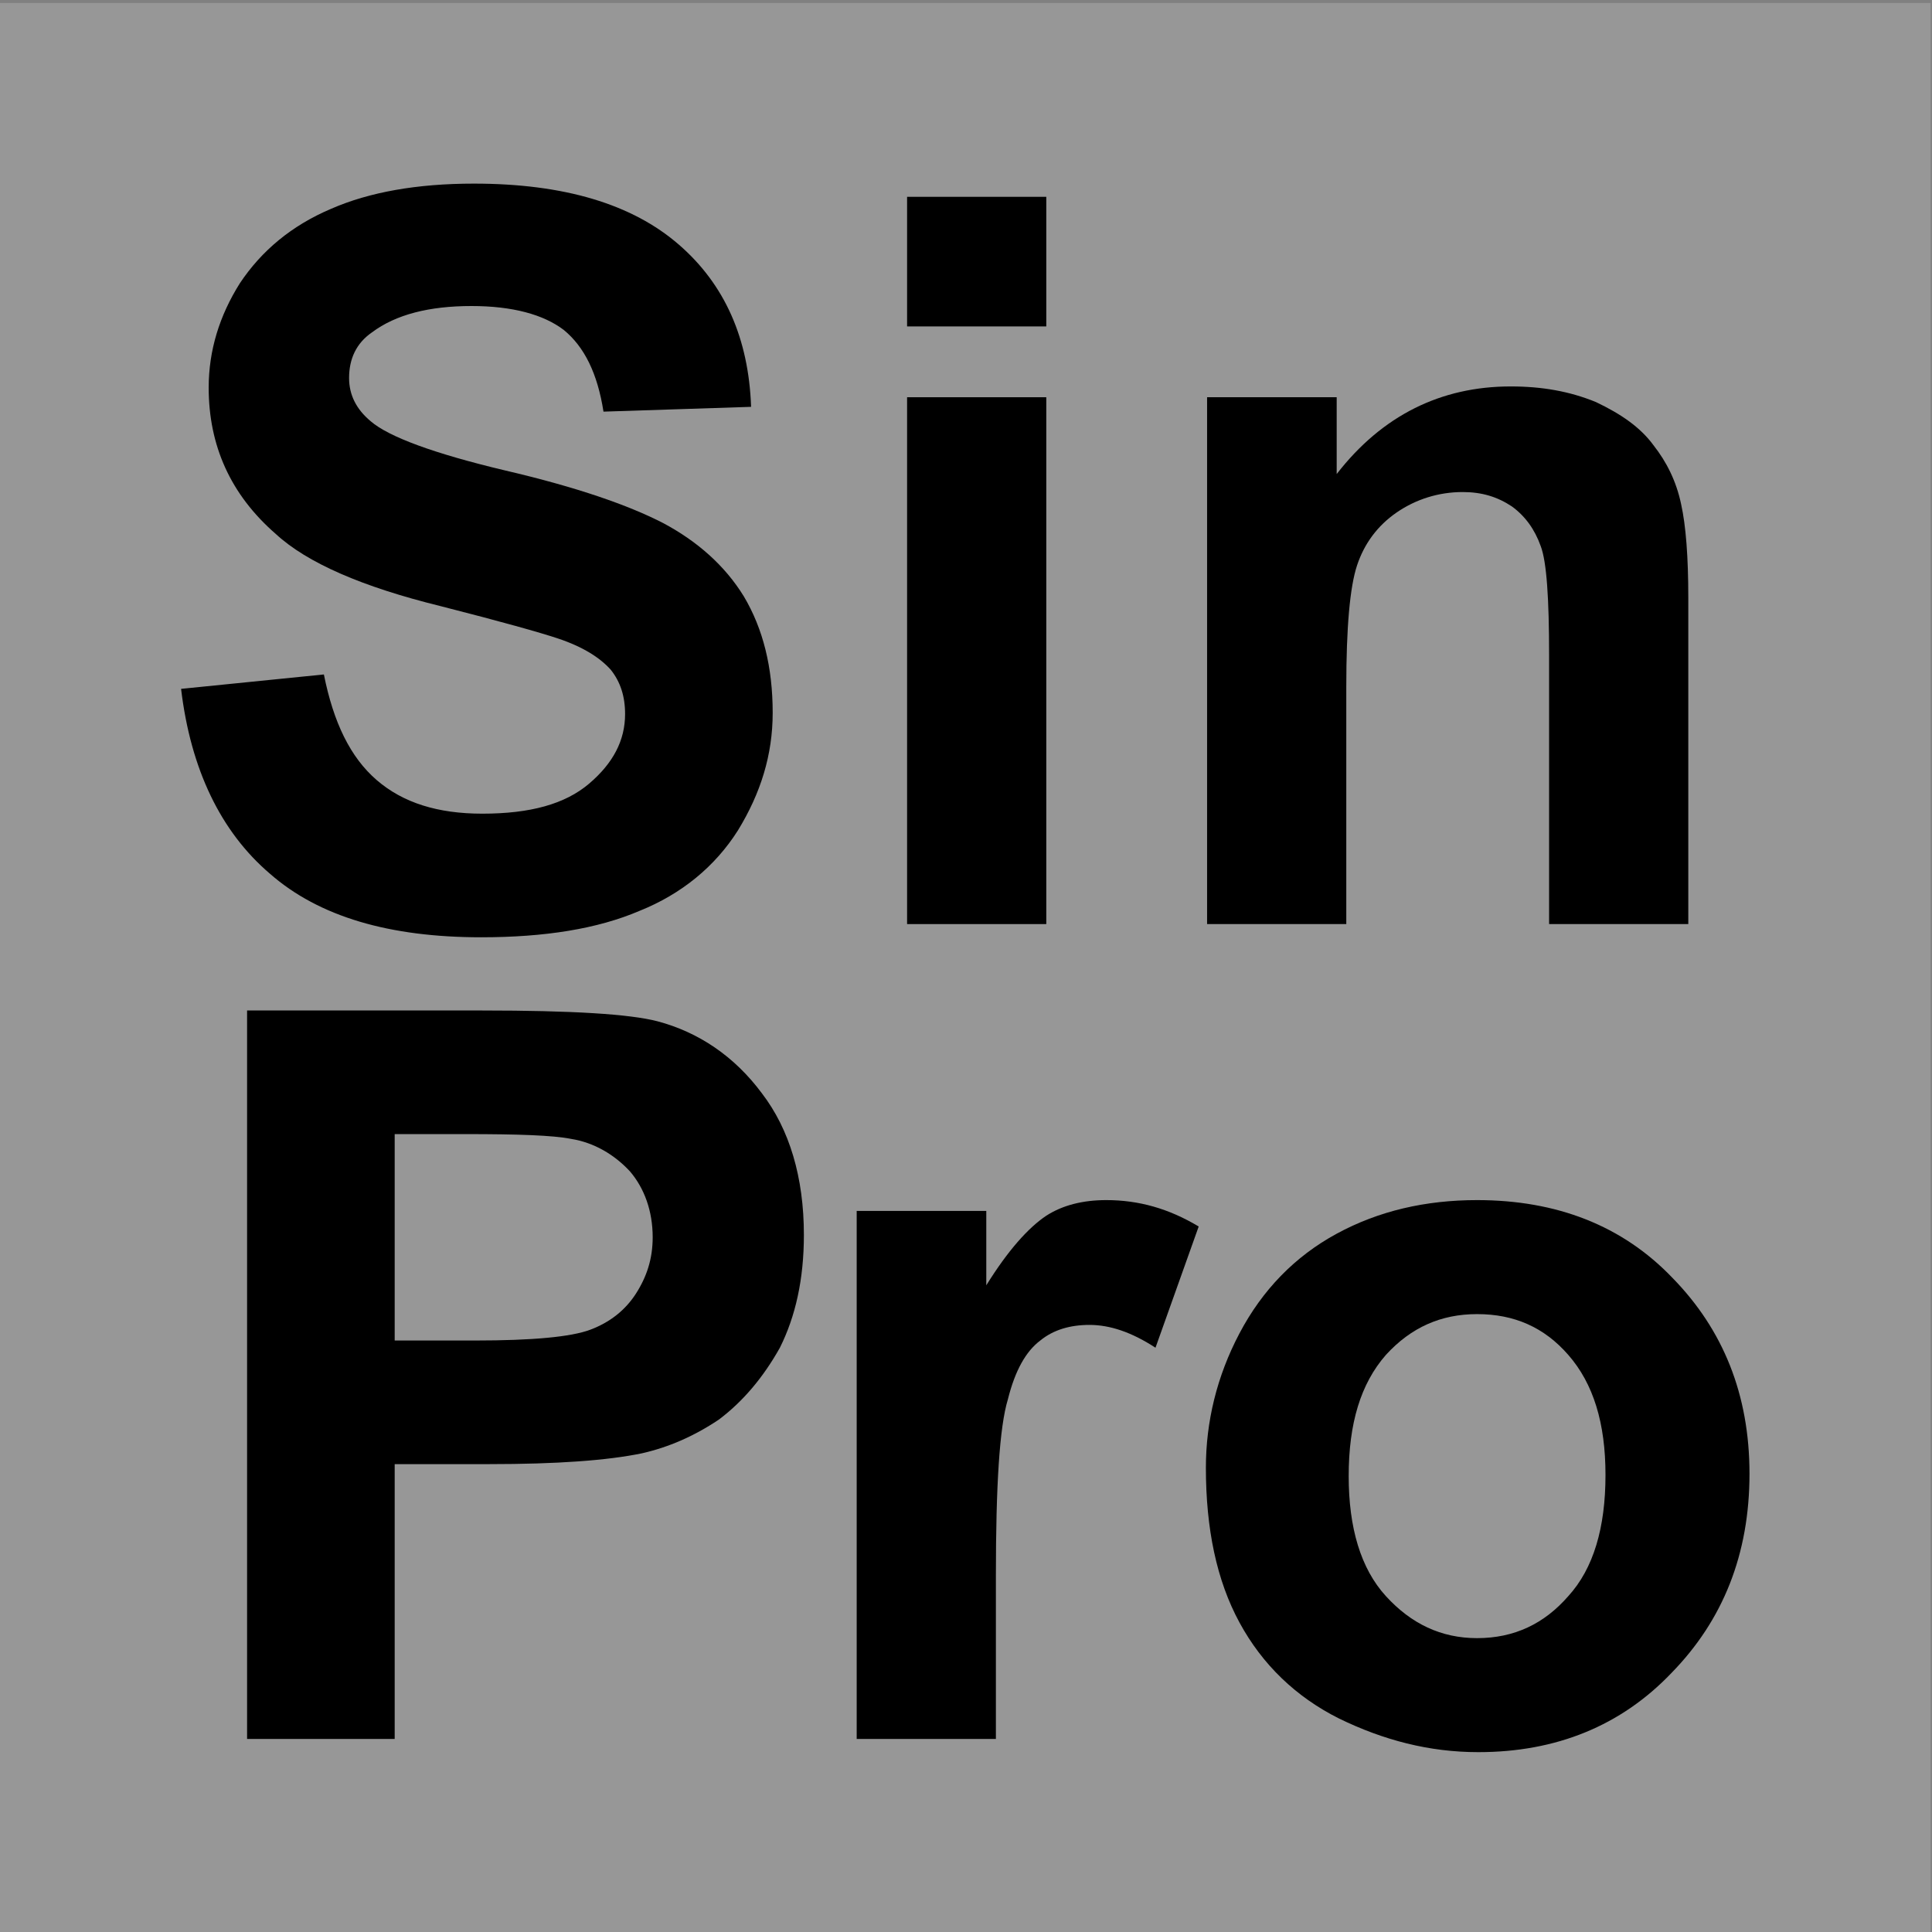
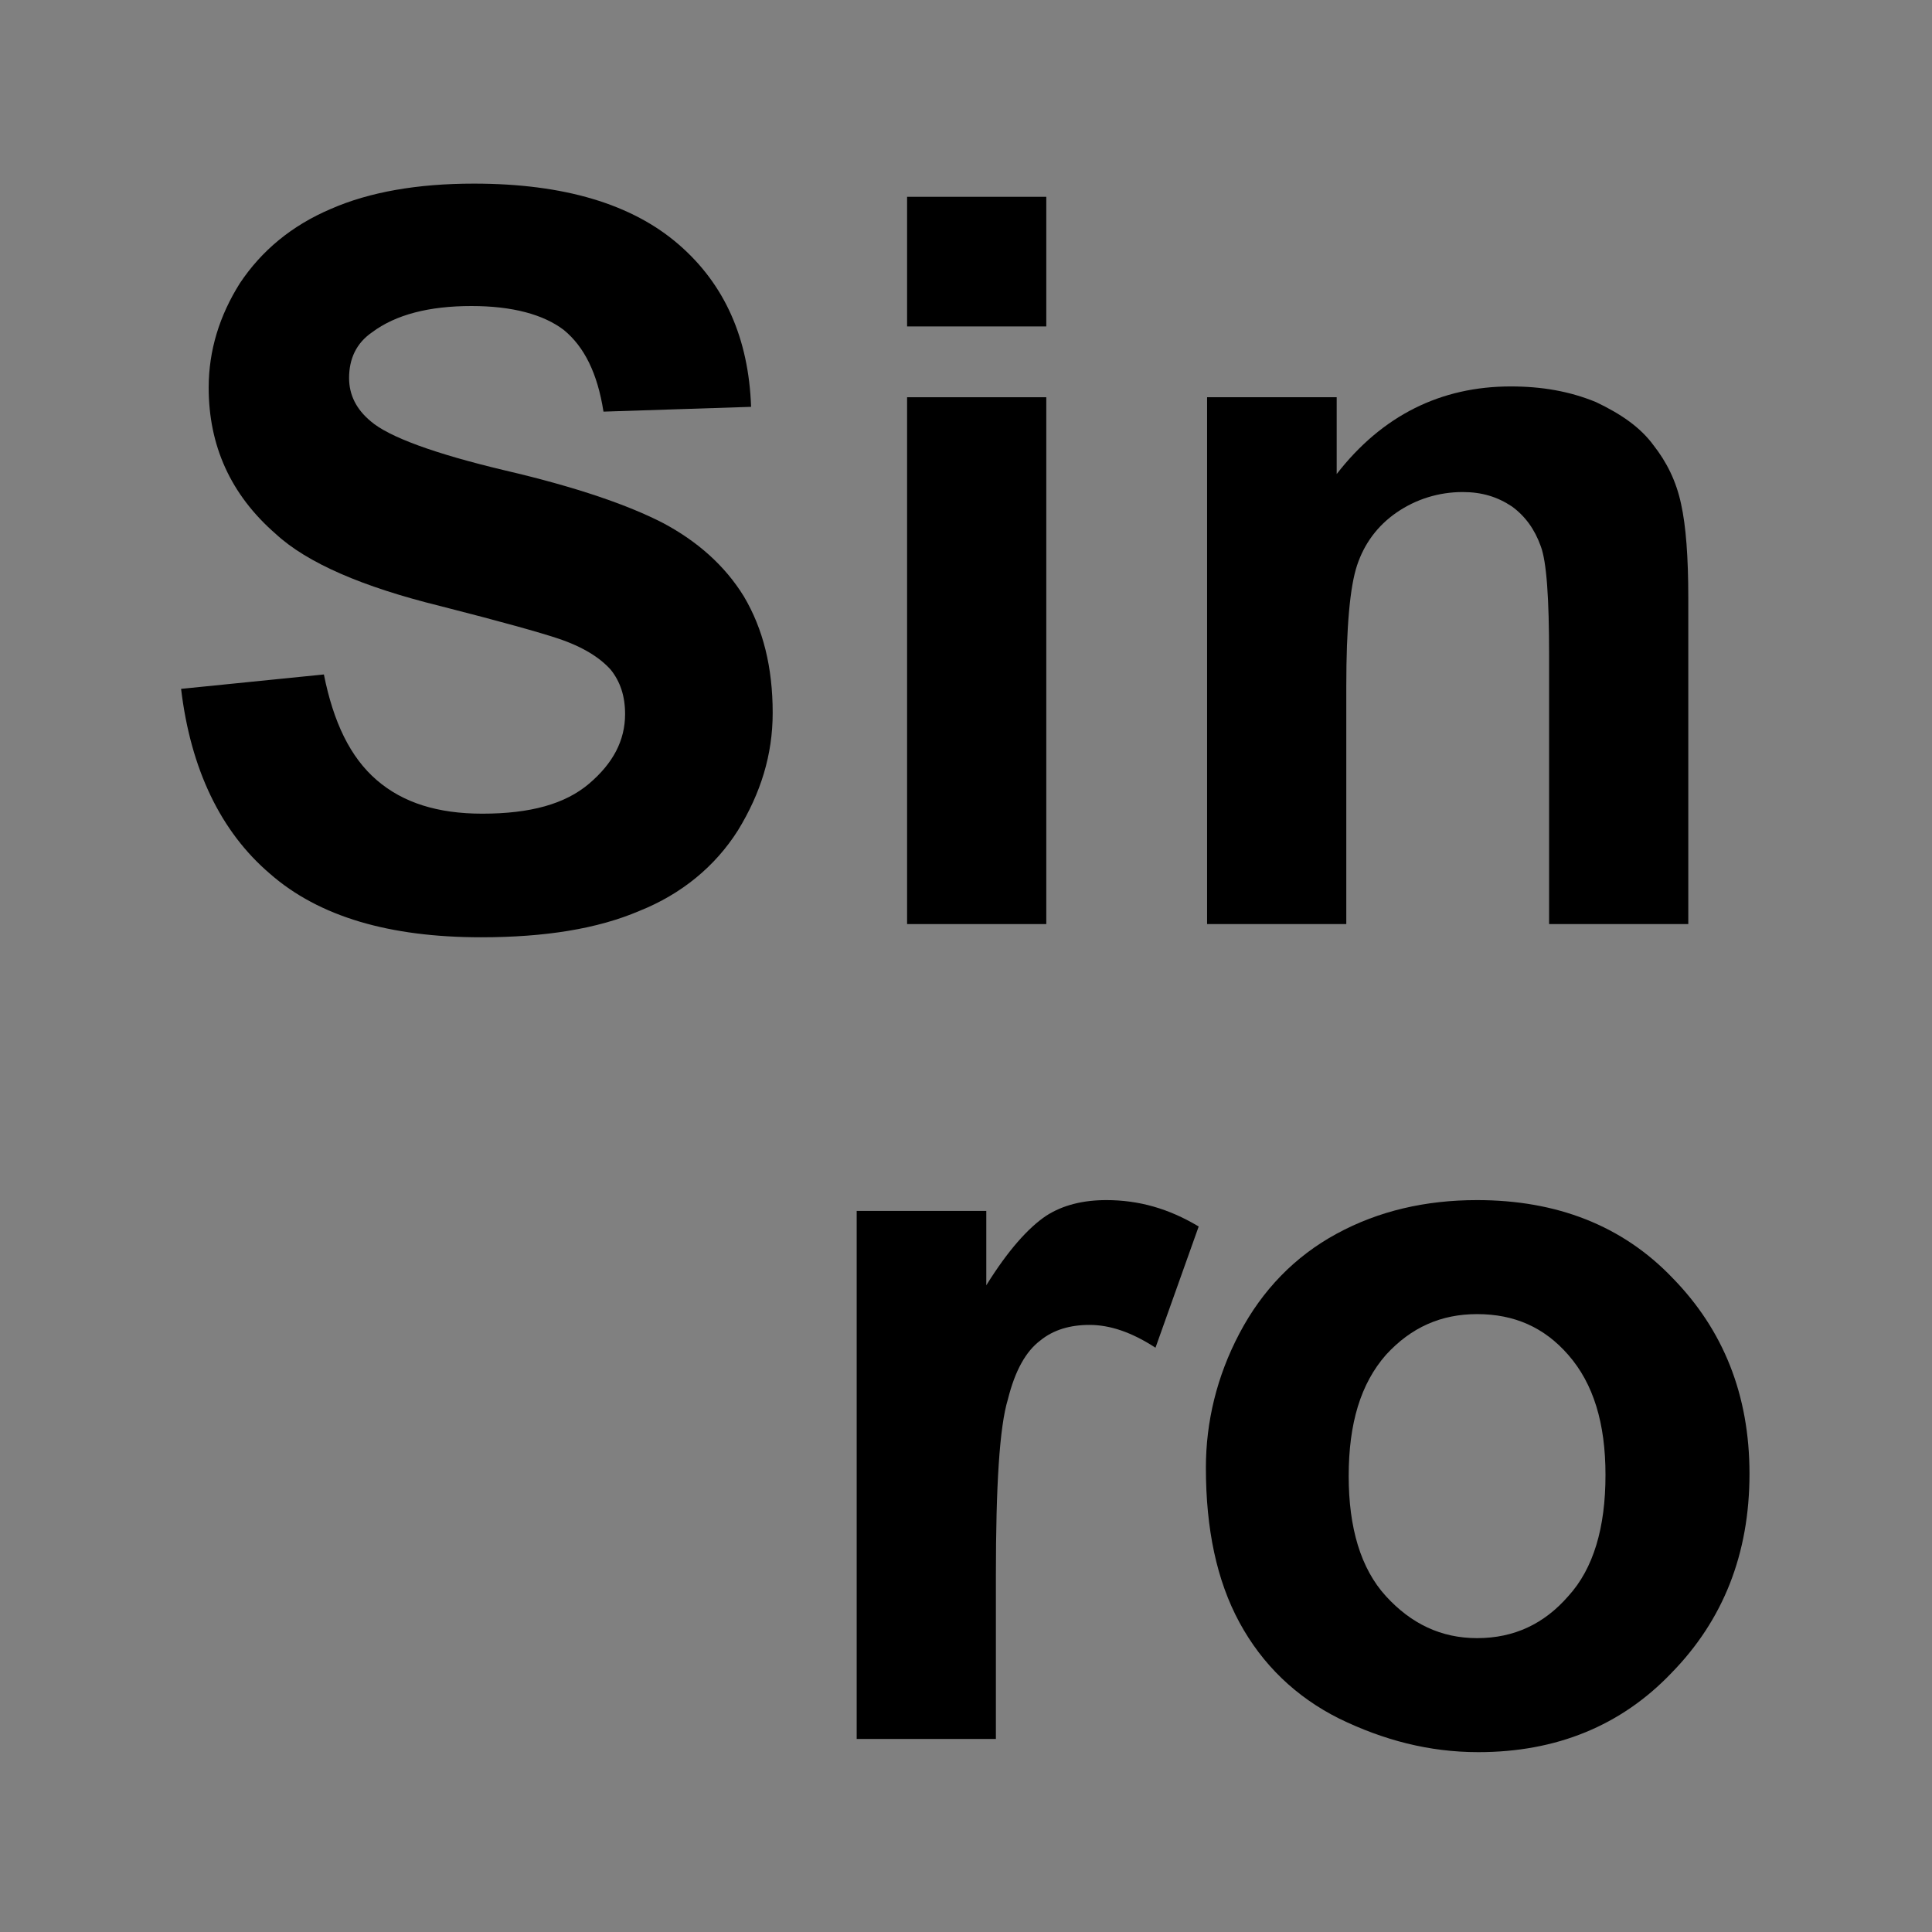
<svg xmlns="http://www.w3.org/2000/svg" xmlns:ns1="http://www.serif.com/" width="100%" height="100%" viewBox="0 0 800 800" version="1.1" xml:space="preserve" style="fill-rule:evenodd;clip-rule:evenodd;stroke-linejoin:round;stroke-miterlimit:2;">
  <rect x="0" y="0" width="800" height="800" fill="#808080" stroke="none" />
  <g transform="matrix(1,0,0,1,-3930.5,-4196.85)">
    <g id="Монтажная-область1" ns1:id="Монтажная область1" transform="matrix(1,0,0,1.979,0,0)">
-       <rect x="0" y="0" width="5441" height="4235" style="fill:none;" />
      <g id="CorelEMF" ns1:id="CorelEMF">
            </g>
      <g transform="matrix(0.609,0,0,0.363,3468.66,1038.49)">
-         <rect x="758" y="2983" width="1313" height="1114" style="fill:white;fill-opacity:0.18;" />
-       </g>
+         </g>
      <g id="CorelEMF1" ns1:id="CorelEMF">
            </g>
      <g id="CorelEMF2" ns1:id="CorelEMF">
            </g>
      <g id="CorelEMF3" ns1:id="CorelEMF" transform="matrix(4.211,0,0,2.128,3986.6,2149.57)">
        <g transform="matrix(0.118,0,0,0.118,0,0)">
          <path d="M892,1108C892,1070 901,1032 920,996C939,960 966,932 1001,913C1036,894 1075,885 1118,885C1184,885 1239,906 1281,950C1323,993 1345,1047 1345,1113C1345,1180 1323,1235 1280,1279C1238,1323 1184,1345 1119,1345C1078,1345 1040,1335 1003,1317C967,1299 939,1272 920,1237C901,1202 892,1159 892,1108ZM1011,1115C1011,1158 1021,1192 1042,1215C1063,1238 1088,1250 1118,1250C1149,1250 1174,1238 1194,1215C1215,1192 1225,1158 1225,1114C1225,1071 1215,1038 1194,1014C1174,991 1149,980 1118,980C1088,980 1063,991 1042,1014C1021,1038 1011,1071 1011,1115Z" style="fill-rule:nonzero;" />
        </g>
        <g transform="matrix(0.118,0,0,0.118,0,0)">
-           <path d="M93,1334L93,727L289,727C364,727 412,730 435,736C469,745 499,765 522,796C545,826 557,866 557,914C557,951 550,982 537,1008C523,1033 506,1053 486,1068C465,1082 444,1091 422,1096C393,1102 351,1105 295,1105L216,1105L216,1334L93,1334ZM216,830L216,1002L283,1002C331,1002 363,999 379,993C395,987 408,977 417,963C426,949 431,934 431,916C431,894 424,875 412,861C399,847 382,837 363,834C348,831 319,830 275,830L216,830Z" style="fill-rule:nonzero;" />
-         </g>
+           </g>
        <g transform="matrix(0.118,0,0,0.118,0,0)">
          <path d="M717,1334L601,1334L601,894L709,894L709,956C727,927 744,908 759,898C773,889 790,885 809,885C836,885 861,892 886,907L850,1008C830,995 812,989 795,989C779,989 765,993 754,1002C742,1011 733,1027 727,1051C720,1074 717,1123 717,1198L717,1334Z" style="fill-rule:nonzero;" />
        </g>
        <g transform="matrix(0.118,0,0,0.118,0,0)">
          <path d="M1294,655L1178,655L1178,431C1178,384 1176,353 1171,340C1166,326 1158,315 1147,307C1135,299 1122,295 1106,295C1086,295 1067,301 1051,312C1035,323 1024,338 1018,356C1012,374 1009,408 1009,457L1009,655L893,655L893,216L1001,216L1001,280C1039,231 1088,207 1146,207C1172,207 1195,211 1217,220C1238,230 1254,241 1265,256C1276,270 1284,286 1288,305C1292,323 1294,349 1294,383L1294,655Z" style="fill-rule:nonzero;" />
        </g>
        <g transform="matrix(0.118,0,0,0.118,0,0)">
          <rect x="643" y="216" width="116" height="439" style="fill-rule:nonzero;" />
        </g>
        <g transform="matrix(0.118,0,0,0.118,0,0)">
          <rect x="643" y="49" width="116" height="108" style="fill-rule:nonzero;" />
        </g>
        <g transform="matrix(0.118,0,0,0.118,0,0)">
          <path d="M38,459L157,447C165,487 179,516 201,535C223,554 252,563 289,563C329,563 358,555 378,538C398,521 408,502 408,480C408,465 404,453 396,443C387,433 373,424 352,417C337,412 305,403 254,390C189,374 143,354 117,330C79,297 61,256 61,208C61,177 70,148 87,121C105,94 130,73 163,59C195,45 235,38 282,38C357,38 414,55 453,89C491,122 511,167 513,224L390,228C385,196 374,174 357,160C340,147 314,140 280,140C245,140 217,147 197,162C184,171 178,184 178,200C178,214 184,226 196,236C211,249 249,263 308,277C368,291 411,306 440,321C468,336 491,356 507,382C523,409 531,441 531,479C531,514 521,546 502,577C483,607 455,630 420,644C385,659 341,666 288,666C212,666 153,649 112,613C71,578 46,526 38,459Z" style="fill-rule:nonzero;" />
        </g>
      </g>
    </g>
  </g>
</svg>